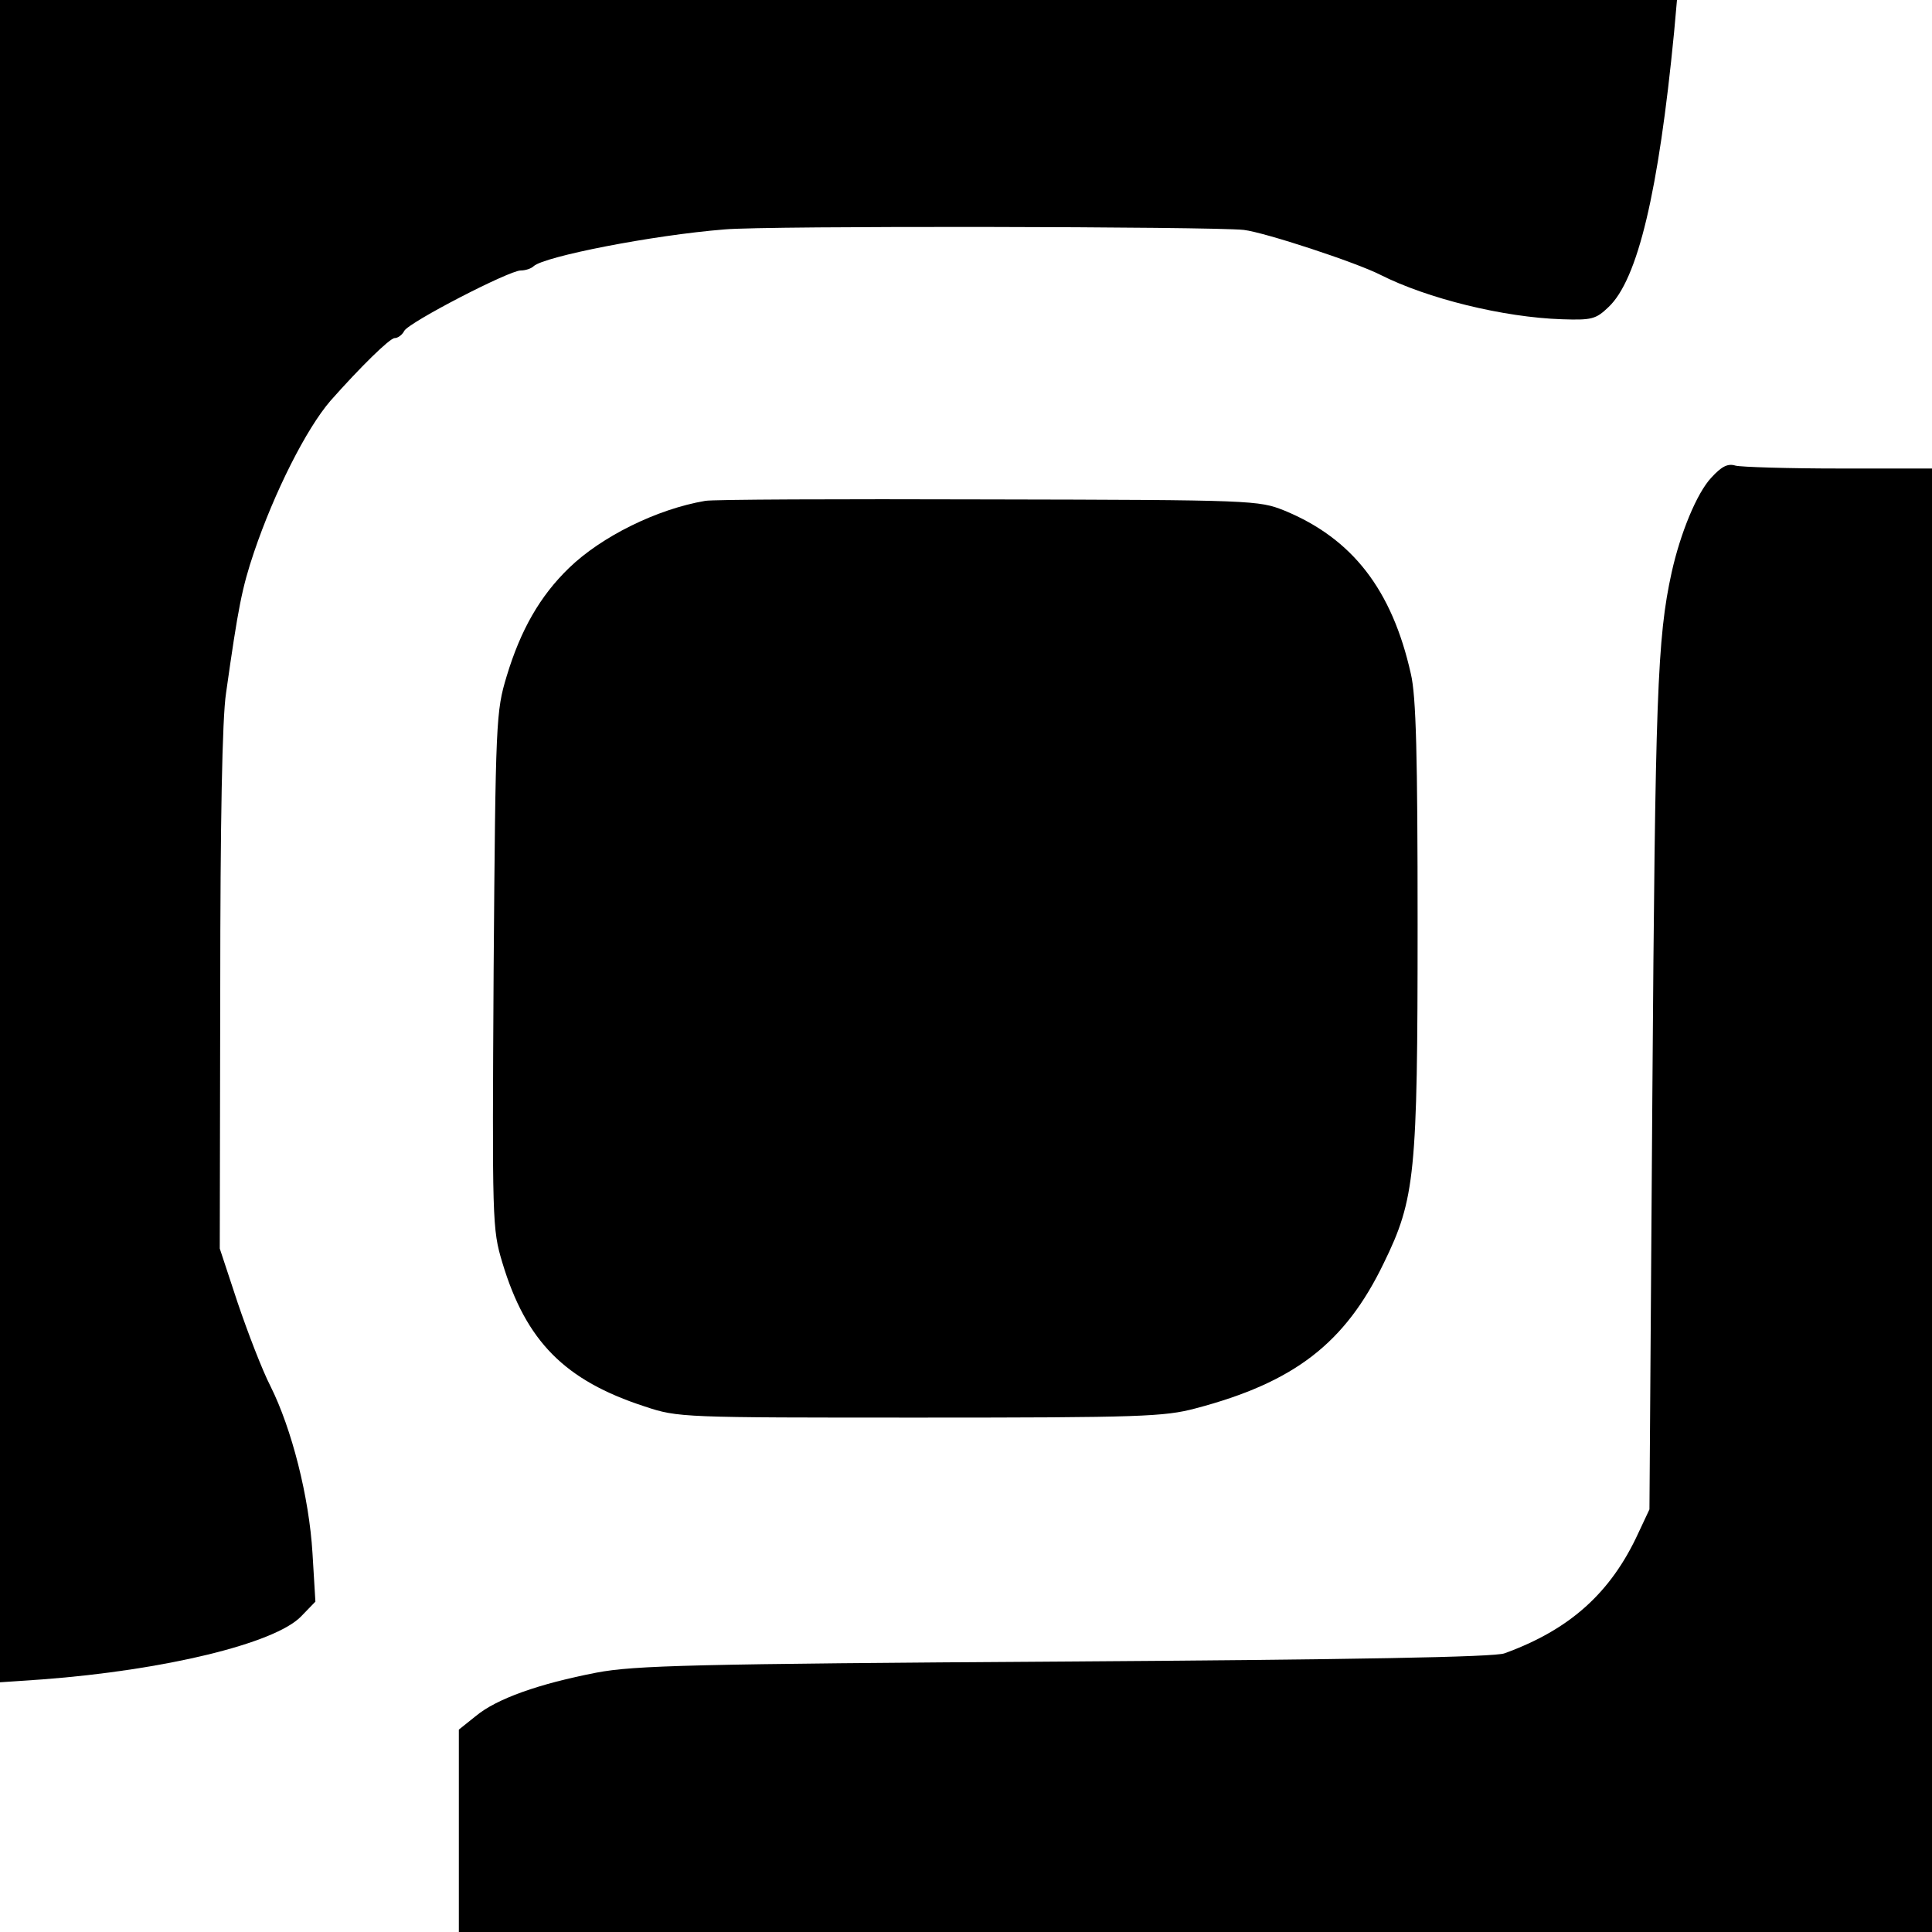
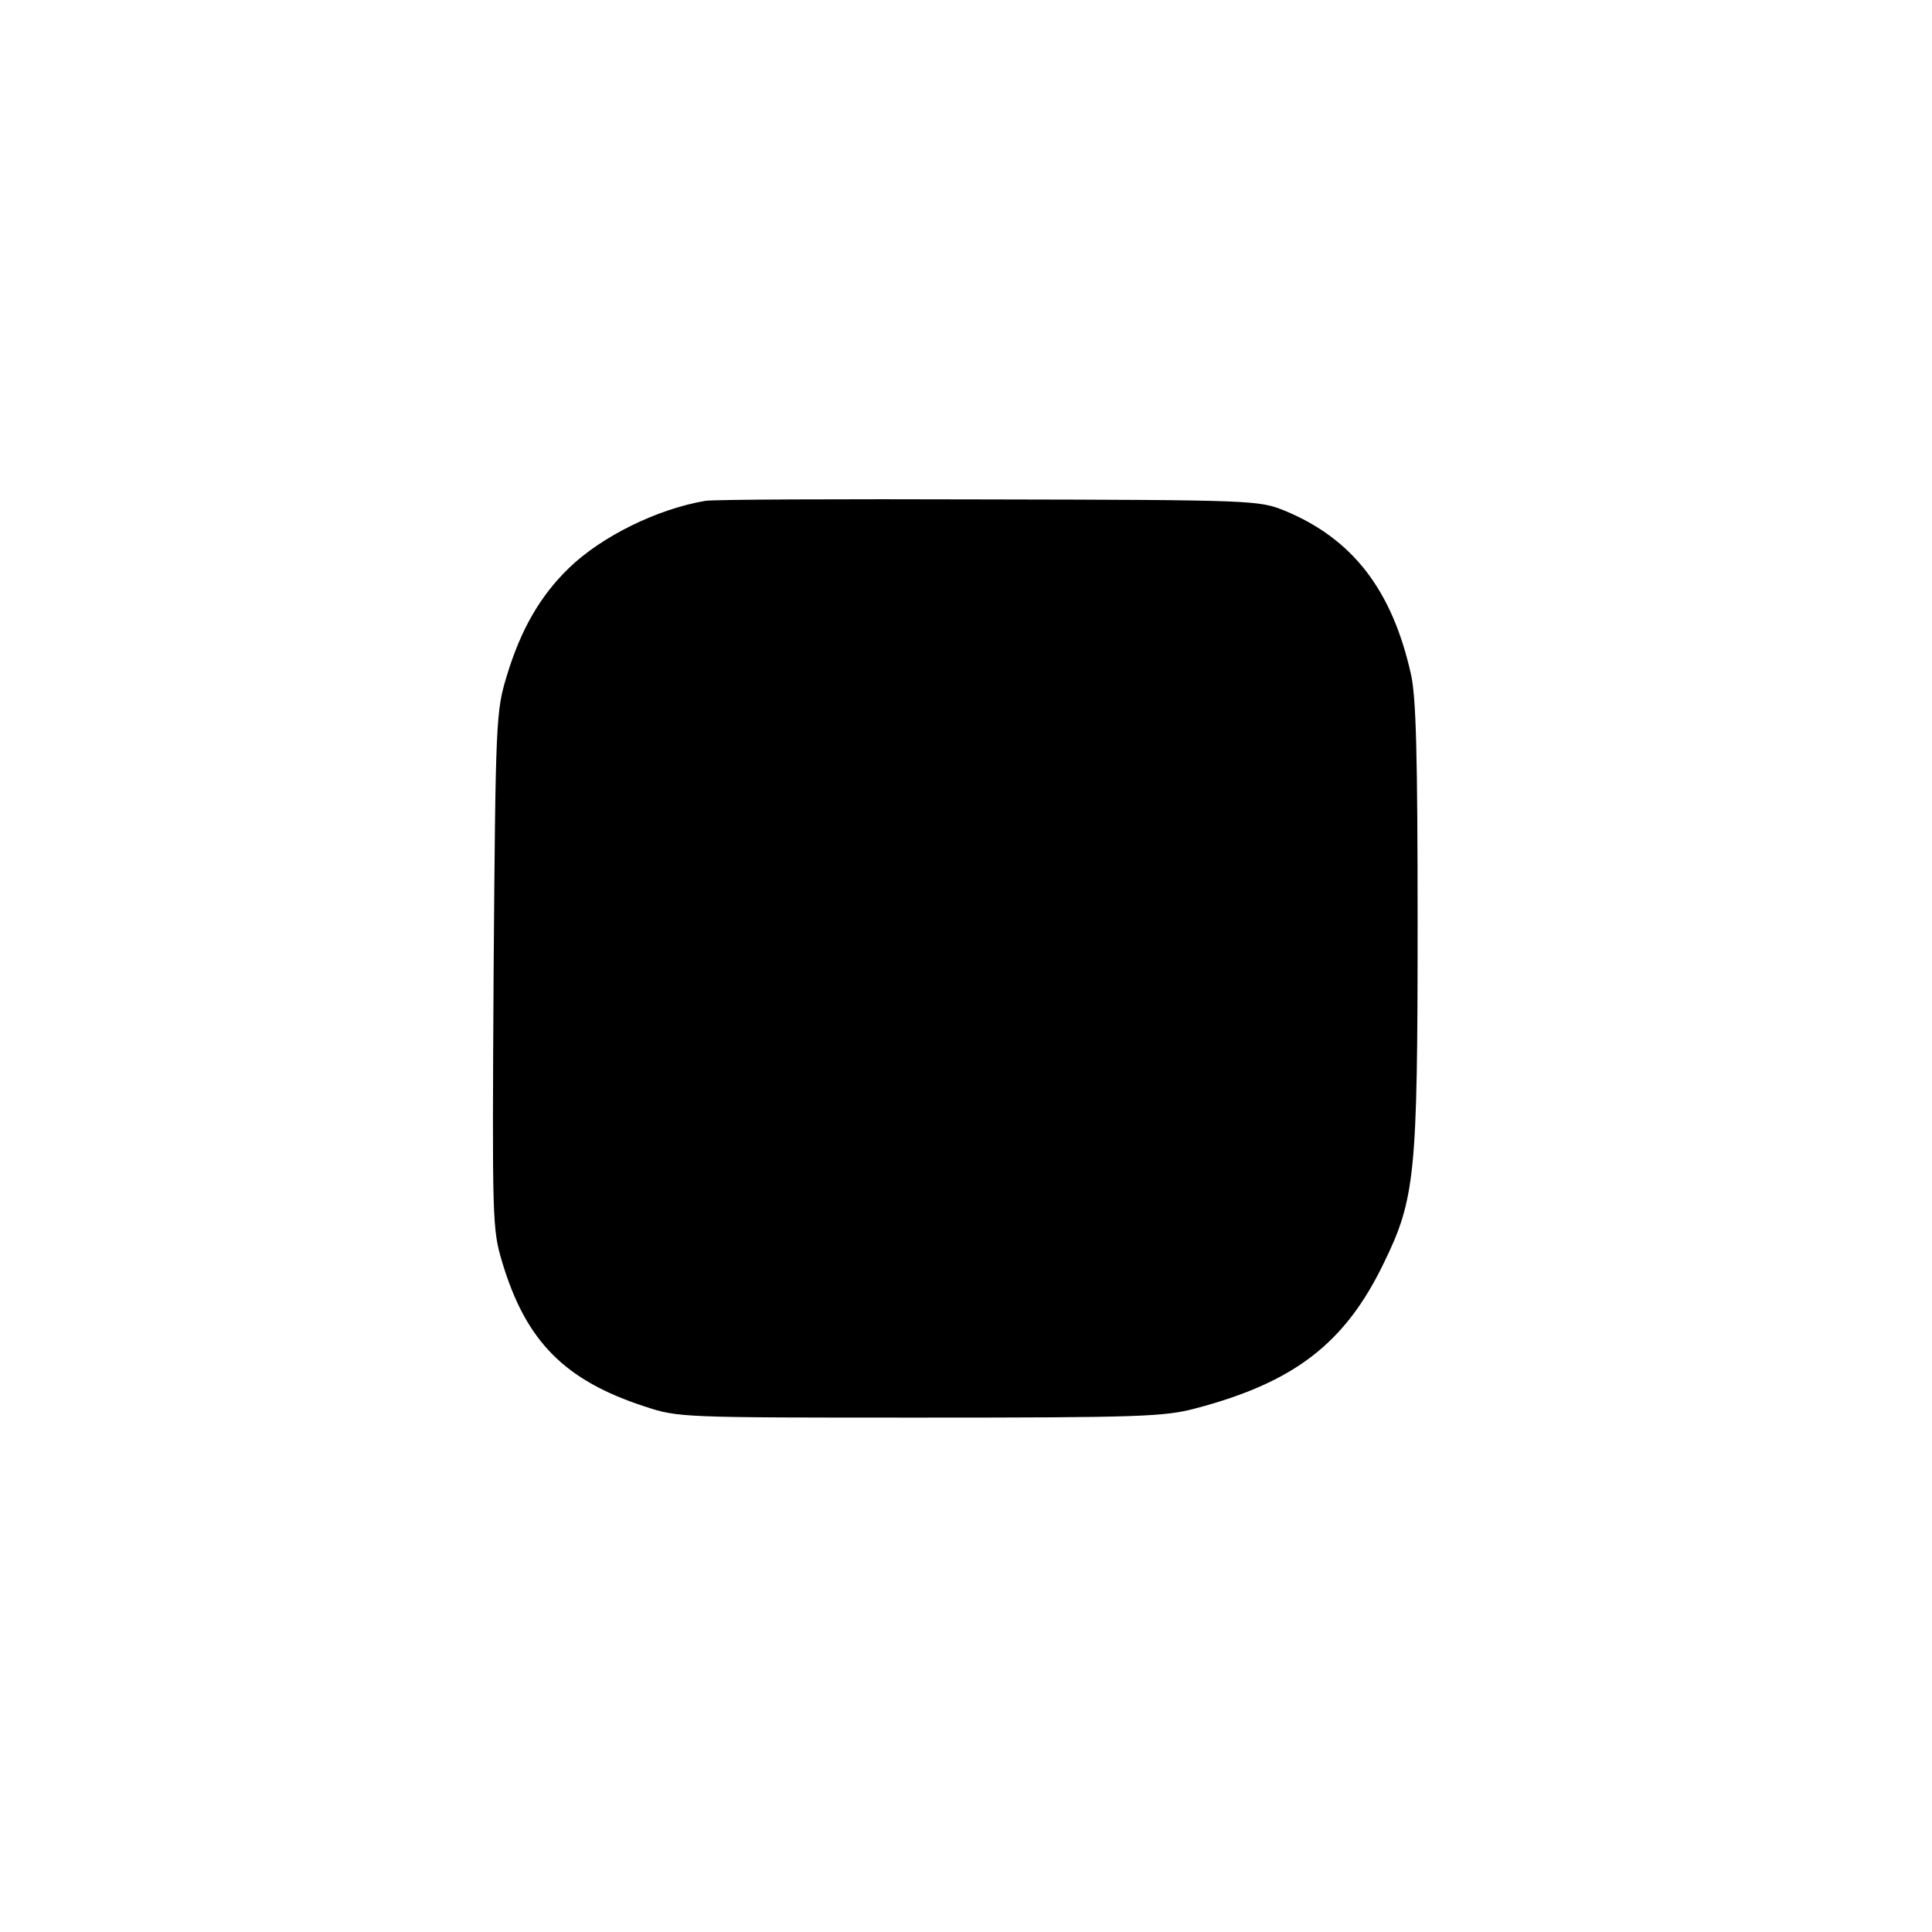
<svg xmlns="http://www.w3.org/2000/svg" version="1.0" width="400pt" height="400pt" viewBox="0 0 400 400" preserveAspectRatio="xMidYMid meet">
  <g transform="translate(0,400) scale(0.1,-0.1)" fill="#000000" stroke="none">
-     <path d="M0 2259 l0 -1742 88 6 c252 19 480 74 535 130 l30 31 -6 100 c-7 117 -43 258 -87 346 -17 33 -47 111 -68 173 l-37 112 1 535 c0 344 4 564 12 615 25 177 33 218 58 292 42 124 108 255 158 313 61 69 123 130 133 130 7 0 16 7 20 15 10 18 217 125 241 125 10 0 22 4 27 9 22 20 245 64 395 76 85 8 1010 6 1075 -1 43 -5 232 -67 283 -93 97 -49 254 -88 376 -92 61 -2 70 0 96 25 61 57 104 240 136 569 l6 67 -1736 0 -1736 0 0 -1741z" />
-     <path d="M3543 3011 c-30 -32 -64 -115 -82 -196 -30 -136 -34 -257 -40 -1085 l-6 -855 -23 -49 c-57 -124 -142 -200 -277 -249 -20 -8 -316 -13 -910 -17 -771 -5 -891 -8 -970 -23 -119 -23 -207 -54 -250 -90 l-35 -28 0 -210 0 -209 1525 0 1525 0 0 1515 0 1515 -192 0 c-106 0 -203 3 -215 6 -16 5 -29 -2 -50 -25z" />
    <path d="M1460 2963 c-100 -17 -215 -74 -282 -139 -60 -58 -100 -128 -129 -224 -22 -73 -23 -89 -27 -609 -3 -522 -3 -535 18 -605 49 -163 129 -244 295 -298 69 -23 77 -23 570 -23 456 0 506 2 570 19 205 54 310 135 390 301 65 133 70 184 70 700 0 350 -3 474 -14 520 -39 174 -121 280 -262 338 -53 21 -62 22 -614 23 -308 1 -571 0 -585 -3z" />
  </g>
</svg>